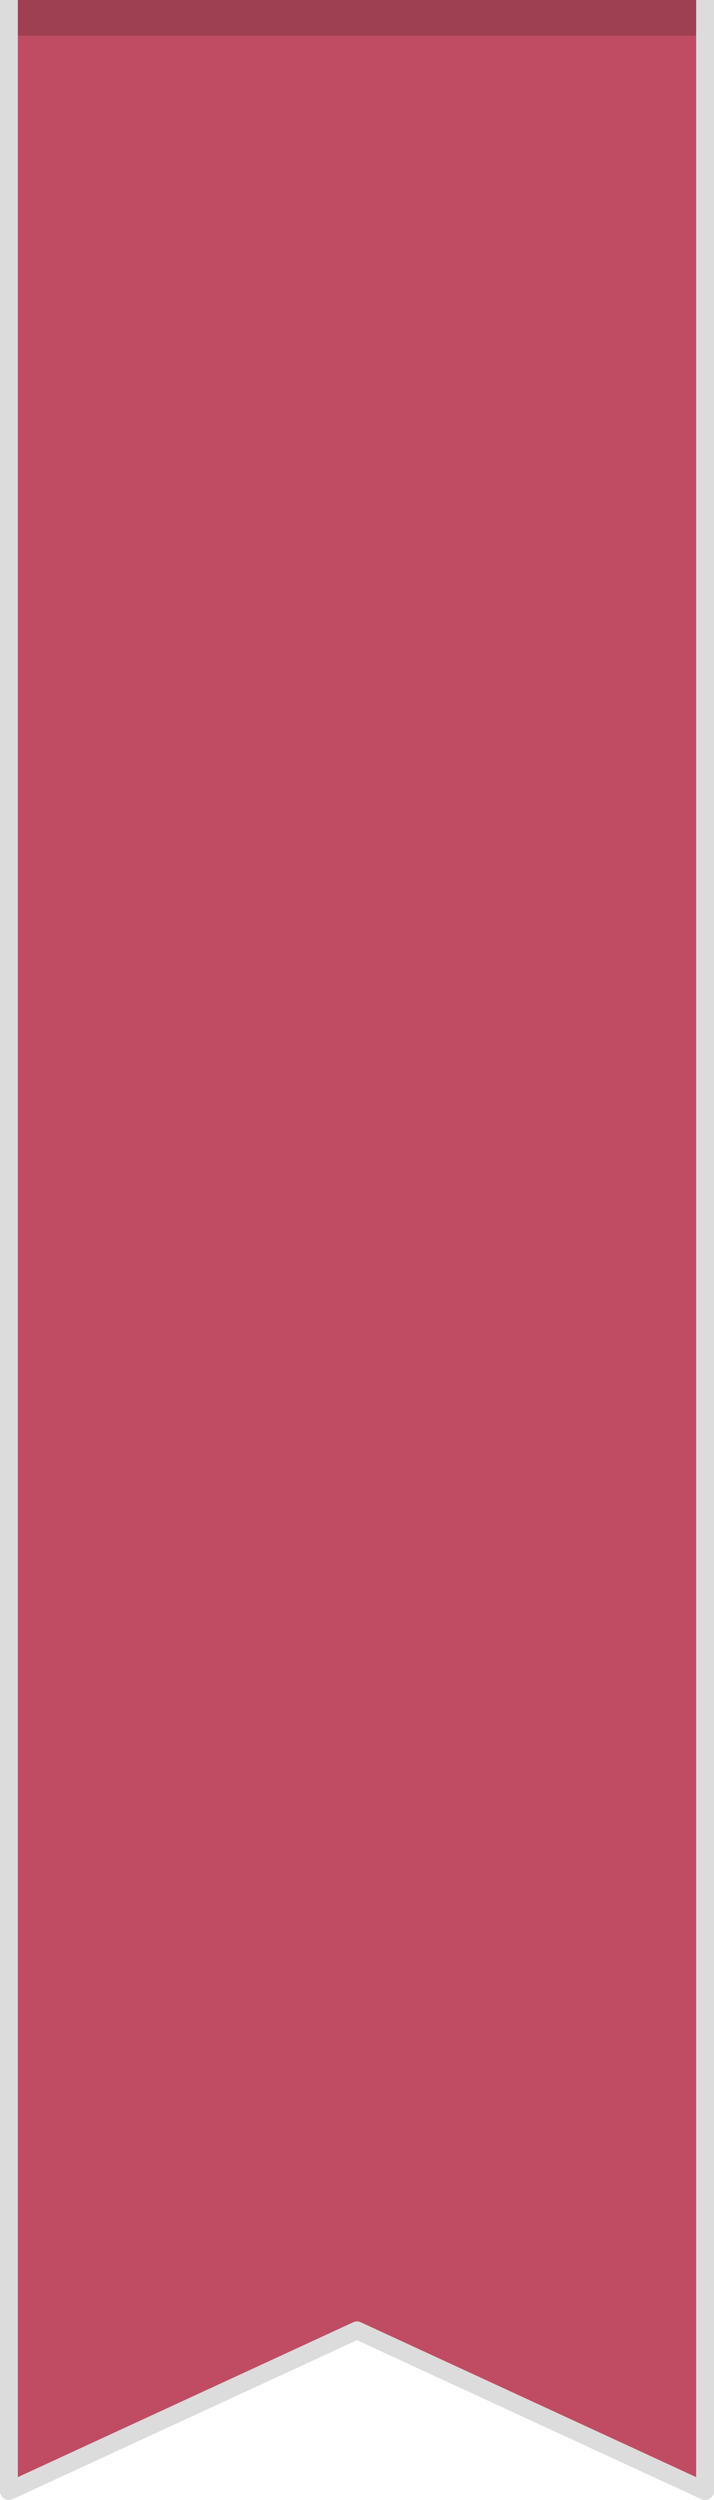
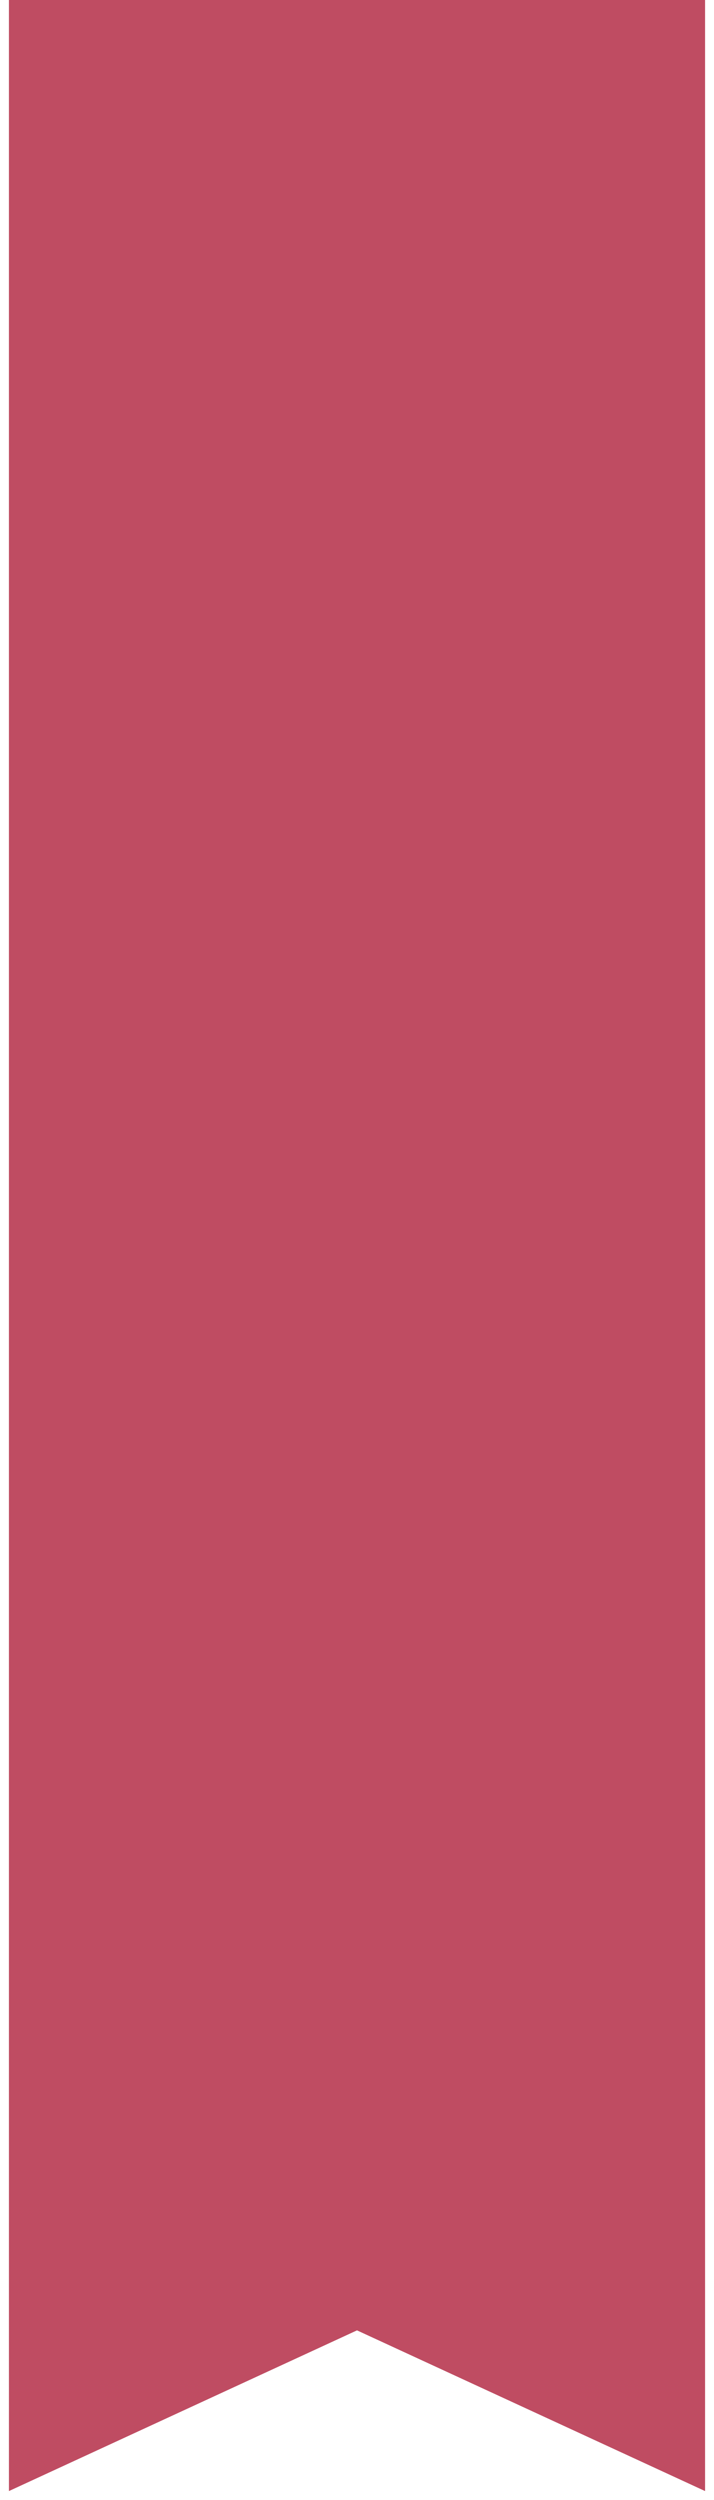
<svg xmlns="http://www.w3.org/2000/svg" version="1.1" id="Ebene_1" x="0px" y="0px" width="40px" height="140px" viewBox="0 0 40 140" enable-background="new 0 0 40 140" xml:space="preserve">
  <polygon fill="#BF4C62" points="39.5,139.5 20,130.5 0.5,139.5 0.5,0 39.5,0 " />
-   <rect x="0.5" fill="#9F3F52" width="39" height="2" />
-   <path fill="#DCDCDC" d="M19.791,130.046C19.857,130.016,19.929,130,20,130s0.143,0.016,0.209,0.046L39,138.719V0h1v139.5  c0,0.171-0.087,0.329-0.23,0.421C39.688,139.974,39.594,140,39.5,140c-0.071,0-0.143-0.016-0.21-0.046L20,131.051l-19.291,8.903  c-0.155,0.07-0.336,0.06-0.479-0.033C0.087,139.829,0,139.671,0,139.5V0h1v138.719L19.791,130.046z" />
</svg>